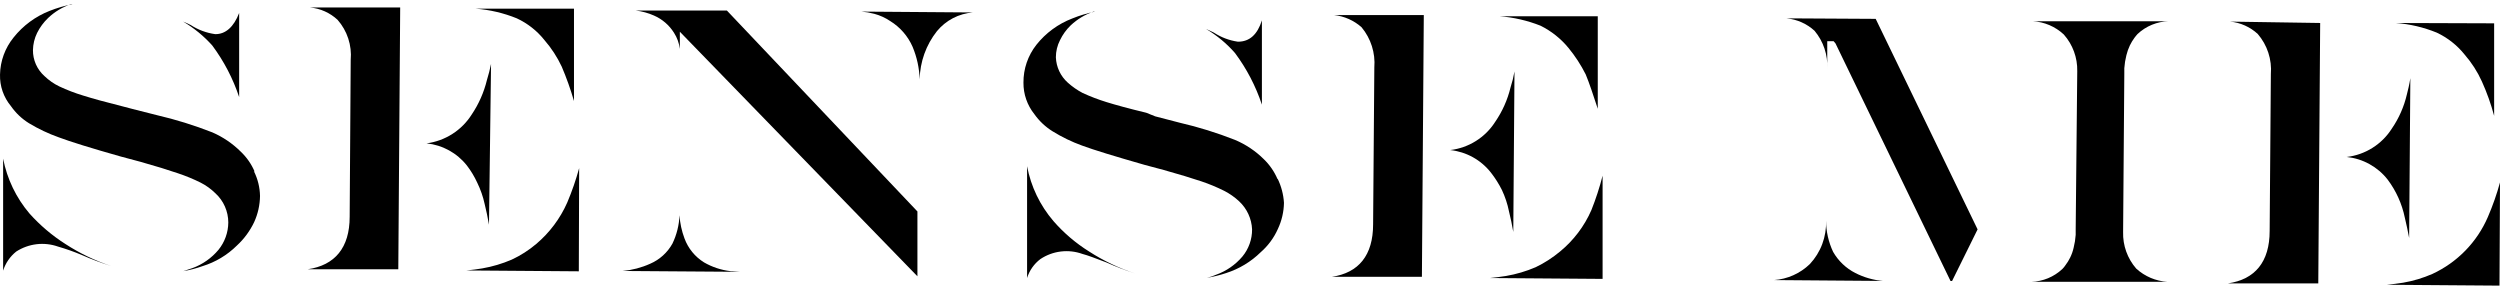
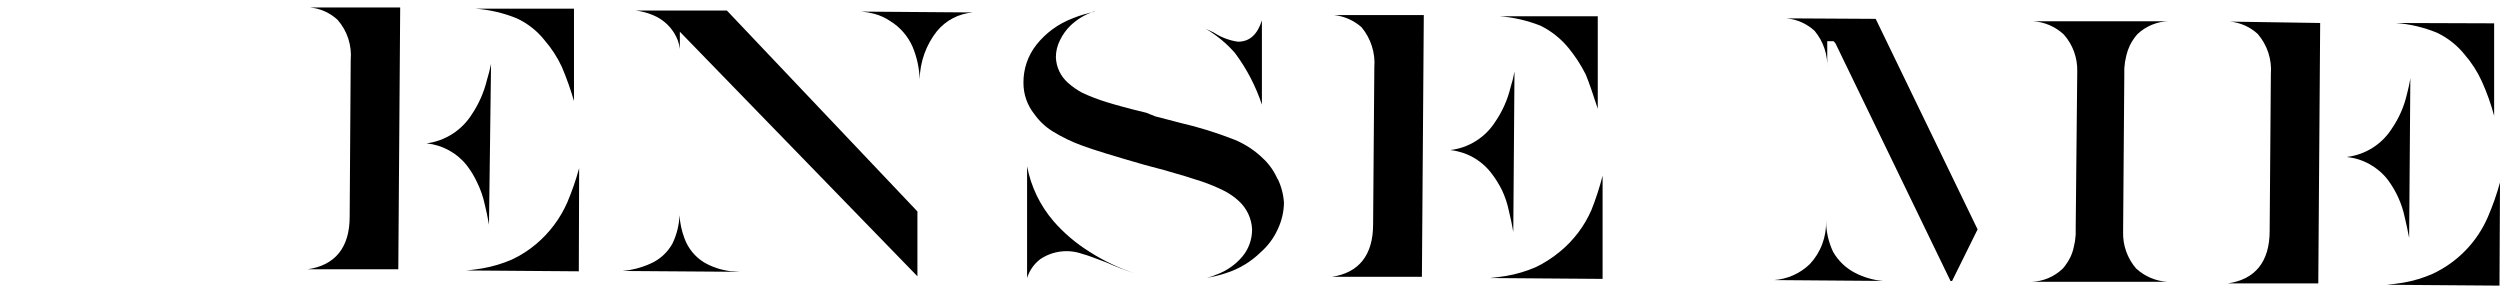
<svg xmlns="http://www.w3.org/2000/svg" width="160" height="19" viewBox="0 0 160 19" fill="none">
-   <path d="M4.183 15.614C3.333 15.073 2.56 14.417 1.888 13.666C1.033 12.659 0.452 11.45 0.2 10.155V17.321C0.352 16.839 0.644 16.414 1.039 16.099C1.43 15.846 1.874 15.686 2.337 15.63C2.799 15.575 3.269 15.626 3.709 15.78C4.227 15.929 4.735 16.109 5.232 16.319C5.843 16.589 6.469 16.825 7.107 17.023C6.077 16.68 5.094 16.207 4.183 15.614ZM13.772 2.185C13.213 2.108 12.678 1.909 12.205 1.601C12.048 1.519 11.886 1.446 11.72 1.381C12.417 1.793 13.046 2.309 13.585 2.911C14.331 3.914 14.912 5.028 15.306 6.214V0.831C14.964 1.723 14.434 2.196 13.772 2.185ZM16.299 10.991C16.094 10.505 15.789 10.066 15.405 9.703C14.881 9.182 14.264 8.764 13.585 8.47C12.432 8.018 11.249 7.65 10.043 7.37L8.476 6.973L7.847 6.808C6.743 6.533 5.916 6.302 5.32 6.115C4.799 5.958 4.29 5.763 3.797 5.531C3.447 5.363 3.127 5.14 2.848 4.871C2.613 4.662 2.426 4.406 2.298 4.119C2.171 3.833 2.106 3.522 2.109 3.209C2.116 2.827 2.206 2.451 2.374 2.108C2.552 1.75 2.791 1.426 3.08 1.15C3.495 0.754 3.992 0.454 4.536 0.27H4.636C4.134 0.366 3.643 0.51 3.168 0.699C2.267 1.053 1.476 1.638 0.873 2.394C0.325 3.067 0.018 3.904 0.001 4.772C-0.02 5.505 0.227 6.221 0.696 6.786C1.003 7.229 1.397 7.603 1.855 7.887C2.459 8.251 3.099 8.554 3.764 8.79C4.492 9.065 5.838 9.483 7.747 10.023L8.983 10.353C9.965 10.628 10.782 10.881 11.389 11.09C11.884 11.255 12.367 11.453 12.834 11.685C13.184 11.862 13.504 12.092 13.783 12.367C14.044 12.605 14.252 12.894 14.394 13.216C14.536 13.538 14.61 13.886 14.611 14.239C14.606 14.876 14.384 15.493 13.982 15.989C13.541 16.515 12.971 16.917 12.327 17.155L11.731 17.354C12.148 17.284 12.558 17.177 12.956 17.035C13.788 16.779 14.545 16.326 15.163 15.713C15.623 15.289 15.997 14.781 16.266 14.216C16.506 13.691 16.633 13.121 16.641 12.543C16.631 11.988 16.495 11.442 16.244 10.947L16.299 10.991Z" fill="black" />
  <path d="M19.841 0.479C20.502 0.54 21.123 0.819 21.607 1.271C21.913 1.62 22.145 2.027 22.289 2.468C22.433 2.909 22.486 3.374 22.445 3.836L22.379 13.875C22.379 15.857 21.43 16.979 19.698 17.232H25.491L25.612 0.479H19.841ZM31.163 5.124C30.972 5.909 30.643 6.655 30.192 7.325C29.875 7.827 29.453 8.252 28.953 8.572C28.453 8.892 27.889 9.097 27.3 9.175C27.804 9.226 28.293 9.379 28.736 9.623C29.18 9.867 29.57 10.197 29.883 10.595C30.144 10.936 30.366 11.305 30.545 11.695C30.757 12.13 30.916 12.588 31.019 13.06C31.118 13.468 31.218 13.919 31.295 14.381L31.427 4.089C31.357 4.438 31.268 4.784 31.163 5.124ZM30.445 0.556C31.347 0.624 32.233 0.832 33.071 1.172C33.765 1.494 34.373 1.972 34.848 2.57C35.292 3.082 35.663 3.652 35.951 4.265C36.257 4.983 36.518 5.718 36.735 6.467V0.556H30.445ZM37.066 10.76C36.861 11.51 36.607 12.245 36.304 12.961C35.853 13.984 35.173 14.892 34.318 15.614C33.843 16.016 33.316 16.353 32.751 16.616C32.147 16.876 31.513 17.065 30.865 17.177C30.545 17.232 30.192 17.276 29.849 17.309L37.044 17.364L37.066 10.76Z" fill="black" />
  <path d="M46.743 17.353C46.148 17.282 45.574 17.091 45.055 16.791C44.48 16.434 44.041 15.895 43.808 15.261C43.628 14.784 43.52 14.284 43.488 13.775C43.464 14.405 43.309 15.023 43.036 15.591C42.716 16.165 42.216 16.618 41.612 16.879C41.057 17.129 40.464 17.285 39.858 17.342L47.383 17.397L46.743 17.353ZM46.522 0.676H40.696C41.096 0.724 41.487 0.832 41.855 0.995C42.383 1.225 42.829 1.609 43.135 2.096C43.336 2.408 43.464 2.762 43.51 3.131V2.03L58.715 17.683V13.533L46.522 0.676ZM55.129 0.742C55.409 0.765 55.686 0.813 55.957 0.885C56.319 0.982 56.662 1.138 56.972 1.347C57.608 1.738 58.109 2.315 58.407 2.998C58.683 3.659 58.836 4.364 58.859 5.079C58.88 3.959 59.267 2.876 59.962 1.997C60.246 1.652 60.596 1.368 60.992 1.161C61.389 0.955 61.823 0.831 62.269 0.797L55.129 0.742Z" fill="black" />
  <path d="M69.706 16.098C68.852 15.565 68.082 14.909 67.421 14.15C66.561 13.147 65.978 11.936 65.733 10.638V17.793C65.882 17.311 66.18 16.887 66.583 16.582C66.974 16.32 67.422 16.154 67.889 16.097C68.357 16.039 68.832 16.093 69.275 16.252C69.617 16.34 70.103 16.527 70.798 16.792C71.406 17.065 72.028 17.304 72.663 17.507C71.621 17.166 70.627 16.692 69.706 16.098ZM79.228 2.669C78.677 2.59 78.149 2.391 77.683 2.085C77.518 2.008 77.352 1.92 77.187 1.854C77.883 2.266 78.509 2.786 79.041 3.395C79.787 4.397 80.368 5.512 80.762 6.697V1.304C80.475 2.206 79.979 2.669 79.228 2.669ZM81.766 11.475C81.562 10.99 81.262 10.552 80.883 10.187C80.354 9.662 79.729 9.243 79.041 8.954C77.889 8.5 76.705 8.132 75.499 7.853L73.932 7.446L73.358 7.215C72.254 6.951 71.416 6.719 70.809 6.532C70.289 6.371 69.781 6.177 69.286 5.949C68.944 5.769 68.625 5.547 68.337 5.288C68.108 5.083 67.923 4.835 67.792 4.557C67.661 4.279 67.588 3.977 67.576 3.67C67.575 3.288 67.666 2.91 67.841 2.569C68.011 2.216 68.242 1.895 68.525 1.623C68.945 1.227 69.445 0.927 69.993 0.742H70.081C69.583 0.844 69.095 0.992 68.624 1.183C67.722 1.528 66.929 2.11 66.329 2.867C65.785 3.557 65.494 4.411 65.501 5.288C65.494 6.02 65.74 6.731 66.197 7.303C66.509 7.744 66.906 8.119 67.366 8.404C67.962 8.773 68.594 9.079 69.253 9.317C69.993 9.592 71.328 10 73.248 10.55L74.484 10.88C75.466 11.156 76.271 11.398 76.889 11.607C77.388 11.774 77.875 11.977 78.346 12.212C78.695 12.39 79.019 12.616 79.305 12.884C79.805 13.351 80.103 13.995 80.133 14.678C80.138 15.312 79.919 15.928 79.515 16.417C79.065 16.948 78.483 17.35 77.827 17.584C77.639 17.668 77.443 17.735 77.242 17.782C77.662 17.712 78.075 17.609 78.478 17.474C79.308 17.208 80.063 16.752 80.685 16.142C81.157 15.729 81.534 15.218 81.788 14.645C82.032 14.124 82.163 13.558 82.174 12.983C82.141 12.444 82.002 11.917 81.766 11.431V11.475Z" fill="black" />
  <path d="M85.374 0.963C86.03 1.033 86.648 1.306 87.14 1.744C87.738 2.464 88.031 3.388 87.957 4.32L87.879 14.359C87.879 16.33 86.963 17.464 85.231 17.717H91.002L91.123 0.963H85.374ZM96.674 5.597C96.484 6.385 96.151 7.131 95.692 7.799C95.376 8.294 94.954 8.713 94.456 9.025C93.957 9.338 93.396 9.535 92.812 9.604C93.323 9.658 93.819 9.815 94.268 10.064C94.717 10.314 95.111 10.652 95.427 11.057C95.694 11.4 95.927 11.769 96.122 12.158C96.327 12.593 96.479 13.051 96.574 13.523C96.674 13.93 96.773 14.381 96.85 14.844L96.927 4.573C96.867 4.92 96.782 5.262 96.674 5.597ZM95.967 1.04C96.868 1.108 97.754 1.312 98.594 1.645C99.284 1.987 99.893 2.471 100.381 3.065C100.811 3.588 101.181 4.157 101.485 4.761C101.705 5.289 101.959 6.049 102.257 6.962V1.04H95.967ZM101.849 13.446C101.399 14.476 100.711 15.385 99.841 16.099C99.365 16.495 98.843 16.832 98.285 17.1C97.677 17.362 97.04 17.55 96.387 17.662C96.078 17.717 95.736 17.75 95.361 17.794L102.566 17.849V11.244C102.375 11.993 102.135 12.728 101.849 13.446Z" fill="black" />
  <path d="M117.319 16.119C117.025 15.496 116.871 14.816 116.867 14.127C116.885 14.635 116.803 15.141 116.625 15.617C116.447 16.093 116.177 16.529 115.829 16.901C115.209 17.502 114.396 17.864 113.534 17.925L120.508 17.98C119.892 17.926 119.293 17.754 118.742 17.473C118.146 17.17 117.651 16.699 117.319 16.119Z" fill="black" />
  <path d="M114.34 1.174C115.006 1.238 115.633 1.516 116.127 1.966C116.7 2.648 116.992 3.522 116.944 4.41V2.638H117.352L117.473 2.781L124.833 17.983H124.933L126.566 14.68L120.044 1.207L114.34 1.174Z" fill="black" />
  <path d="M135.879 14.855L135.956 4.706C135.956 4.585 135.956 4.486 135.956 4.365C135.975 4.086 136.019 3.81 136.088 3.539C136.14 3.323 136.214 3.112 136.309 2.911C136.393 2.737 136.492 2.572 136.607 2.416C136.673 2.339 136.728 2.251 136.806 2.174C137.345 1.669 138.052 1.379 138.792 1.359H138.571H133.308H130.086C130.831 1.397 131.539 1.698 132.083 2.207C132.655 2.853 132.963 3.69 132.944 4.552L132.844 14.679C132.844 14.8 132.844 14.91 132.844 15.031C132.825 15.31 132.781 15.586 132.712 15.857C132.663 16.074 132.589 16.284 132.491 16.484C132.407 16.655 132.308 16.817 132.193 16.968C132.136 17.056 132.069 17.137 131.995 17.211C131.456 17.72 130.75 18.013 130.008 18.036H130.229H135.493H138.715C137.971 17.991 137.266 17.692 136.717 17.189C136.155 16.543 135.856 15.71 135.879 14.855Z" fill="black" />
  <path d="M142.731 1.383C143.391 1.447 144.011 1.725 144.497 2.175C144.799 2.527 145.029 2.934 145.173 3.374C145.317 3.814 145.372 4.279 145.335 4.74L145.258 14.779C145.258 16.761 144.32 17.884 142.588 18.137H148.37L148.491 1.471L142.731 1.383ZM154.041 6.039C153.859 6.827 153.529 7.574 153.07 8.241C152.754 8.736 152.332 9.154 151.834 9.466C151.336 9.779 150.774 9.977 150.19 10.046C150.701 10.099 151.195 10.254 151.645 10.502C152.094 10.75 152.489 11.085 152.805 11.488C153.35 12.211 153.727 13.046 153.909 13.932C154.008 14.361 154.108 14.79 154.185 15.231L154.262 5.004C154.196 5.434 154.108 5.775 154.041 6.039ZM153.324 1.471C154.227 1.537 155.113 1.745 155.95 2.087C156.646 2.414 157.258 2.896 157.738 3.496C158.187 4.012 158.559 4.591 158.841 5.214C159.162 5.925 159.424 6.661 159.625 7.415V1.493L153.324 1.471ZM160 11.675C159.794 12.426 159.536 13.162 159.228 13.877C158.535 15.49 157.27 16.791 155.674 17.531C155.074 17.793 154.444 17.982 153.799 18.093C153.468 18.144 153.125 18.188 152.772 18.225L159.967 18.28L160 11.675Z" fill="black" />
</svg>